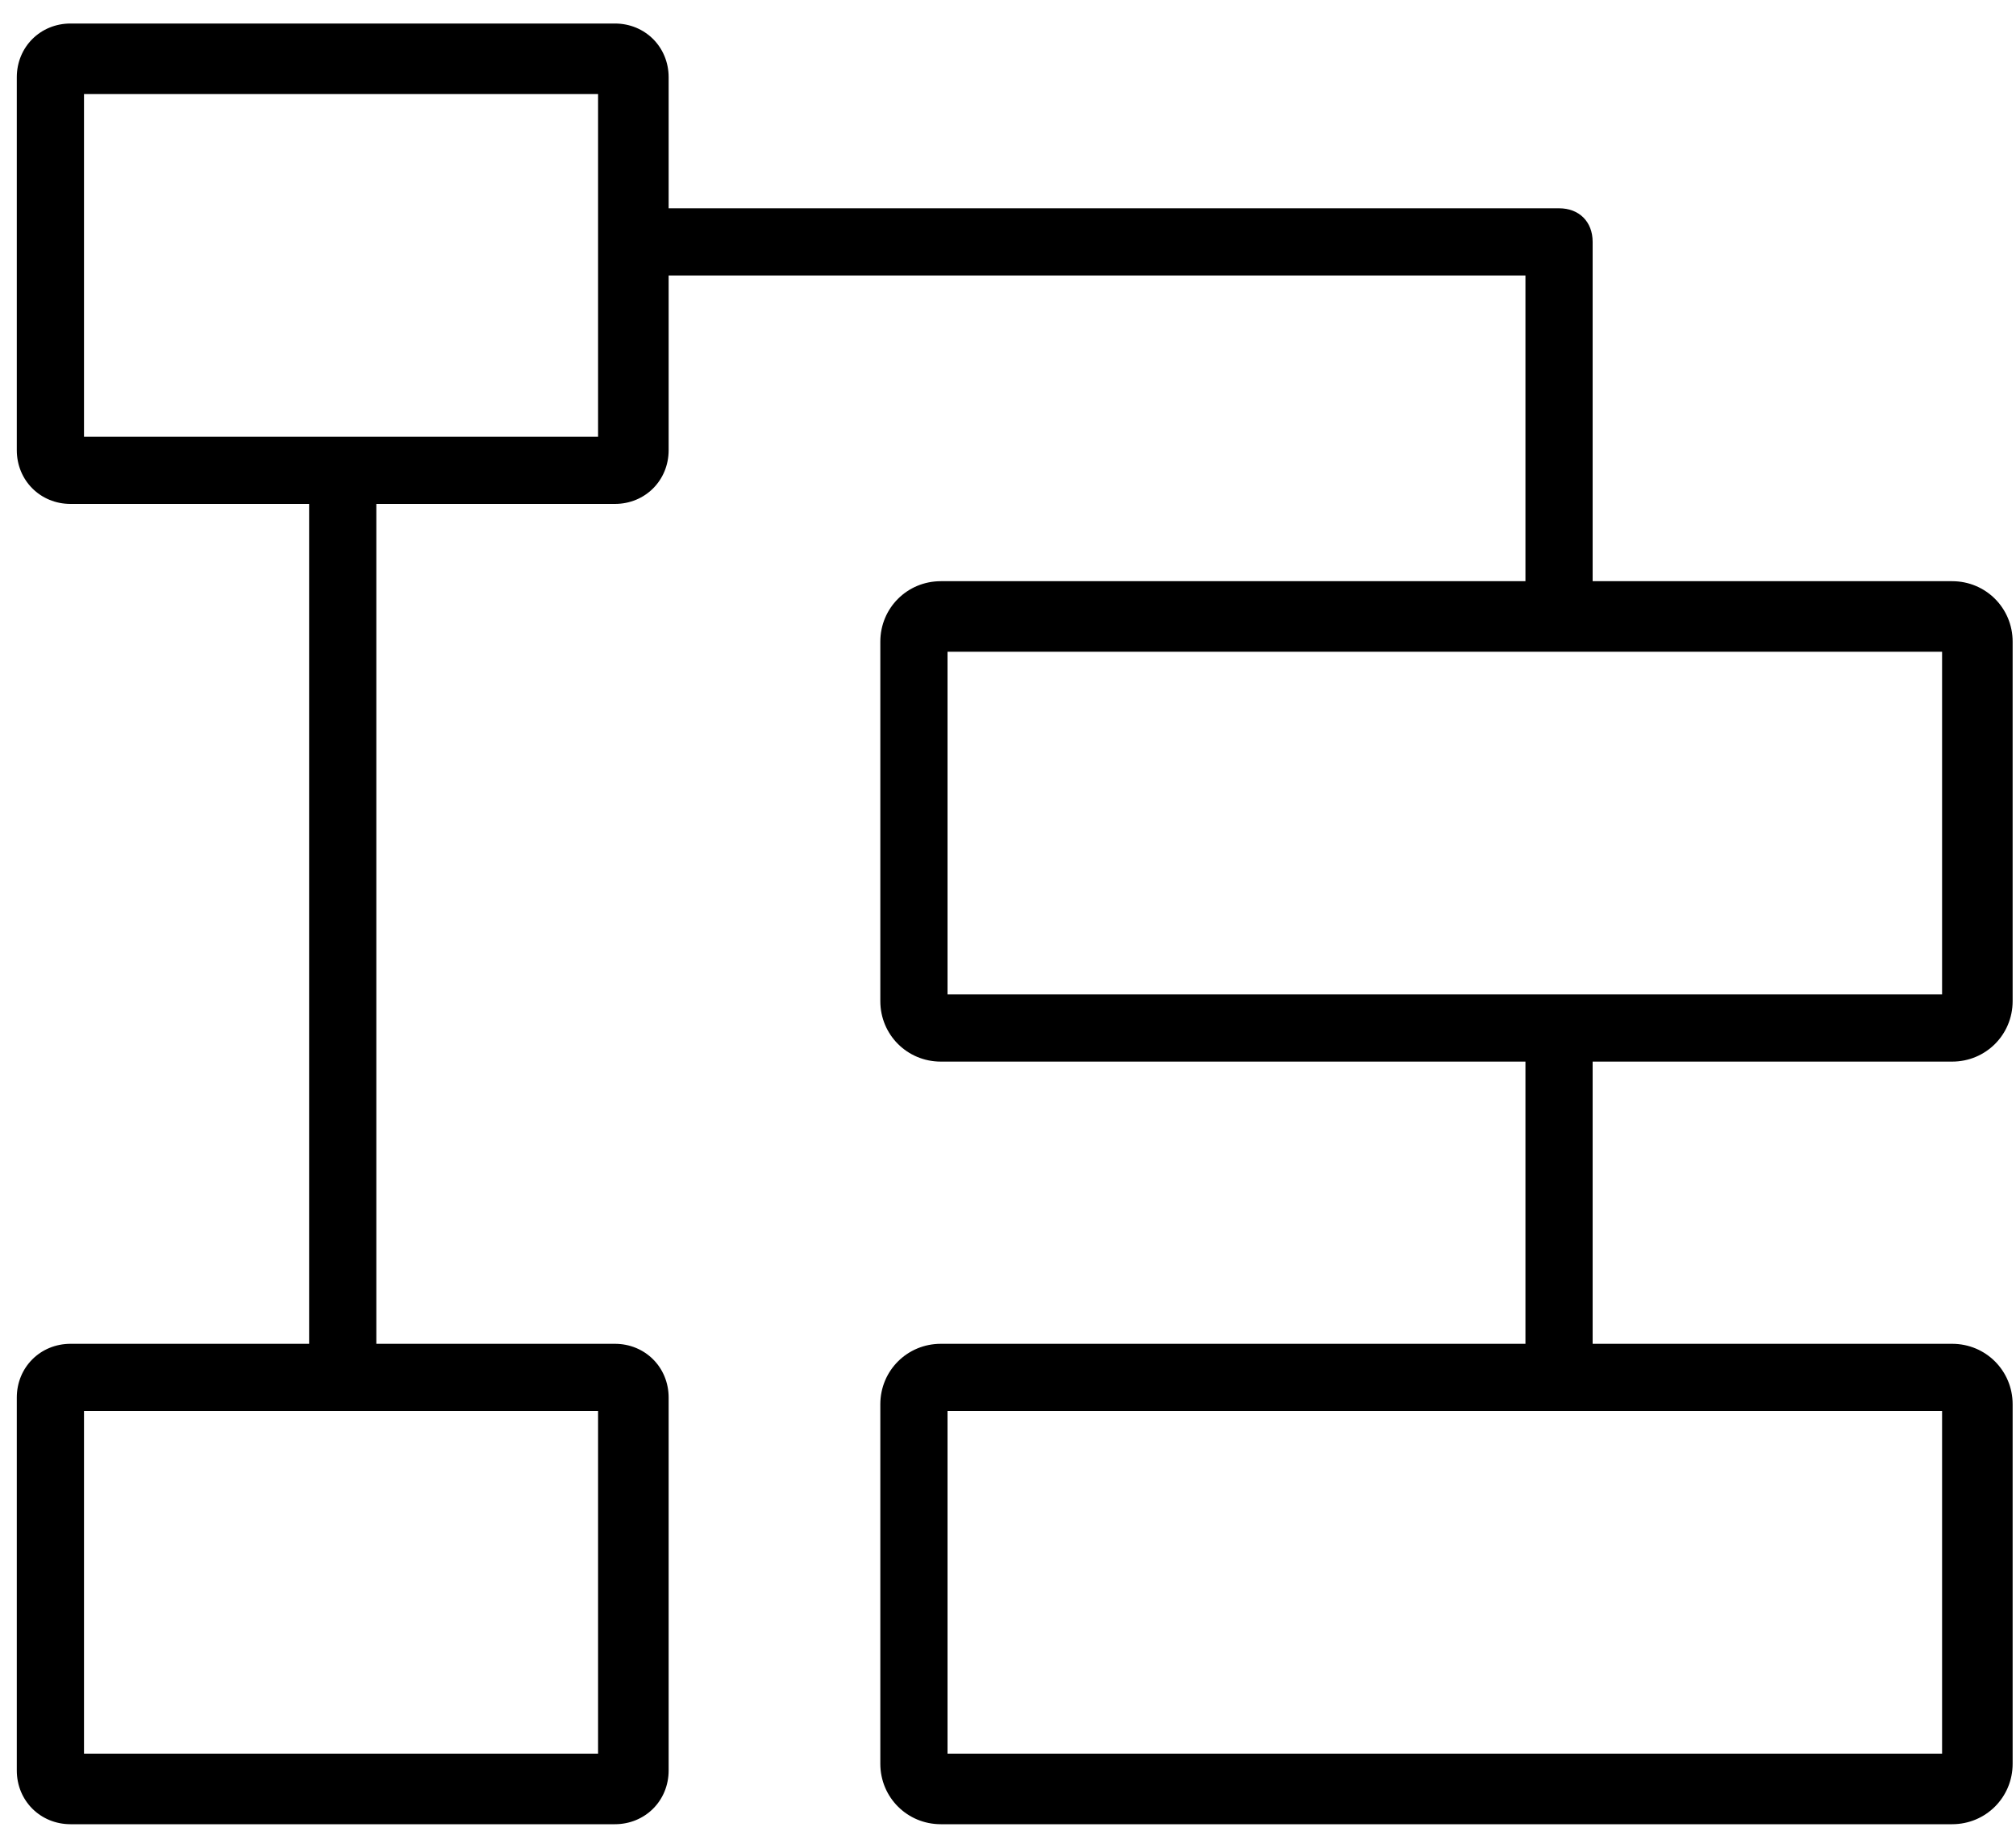
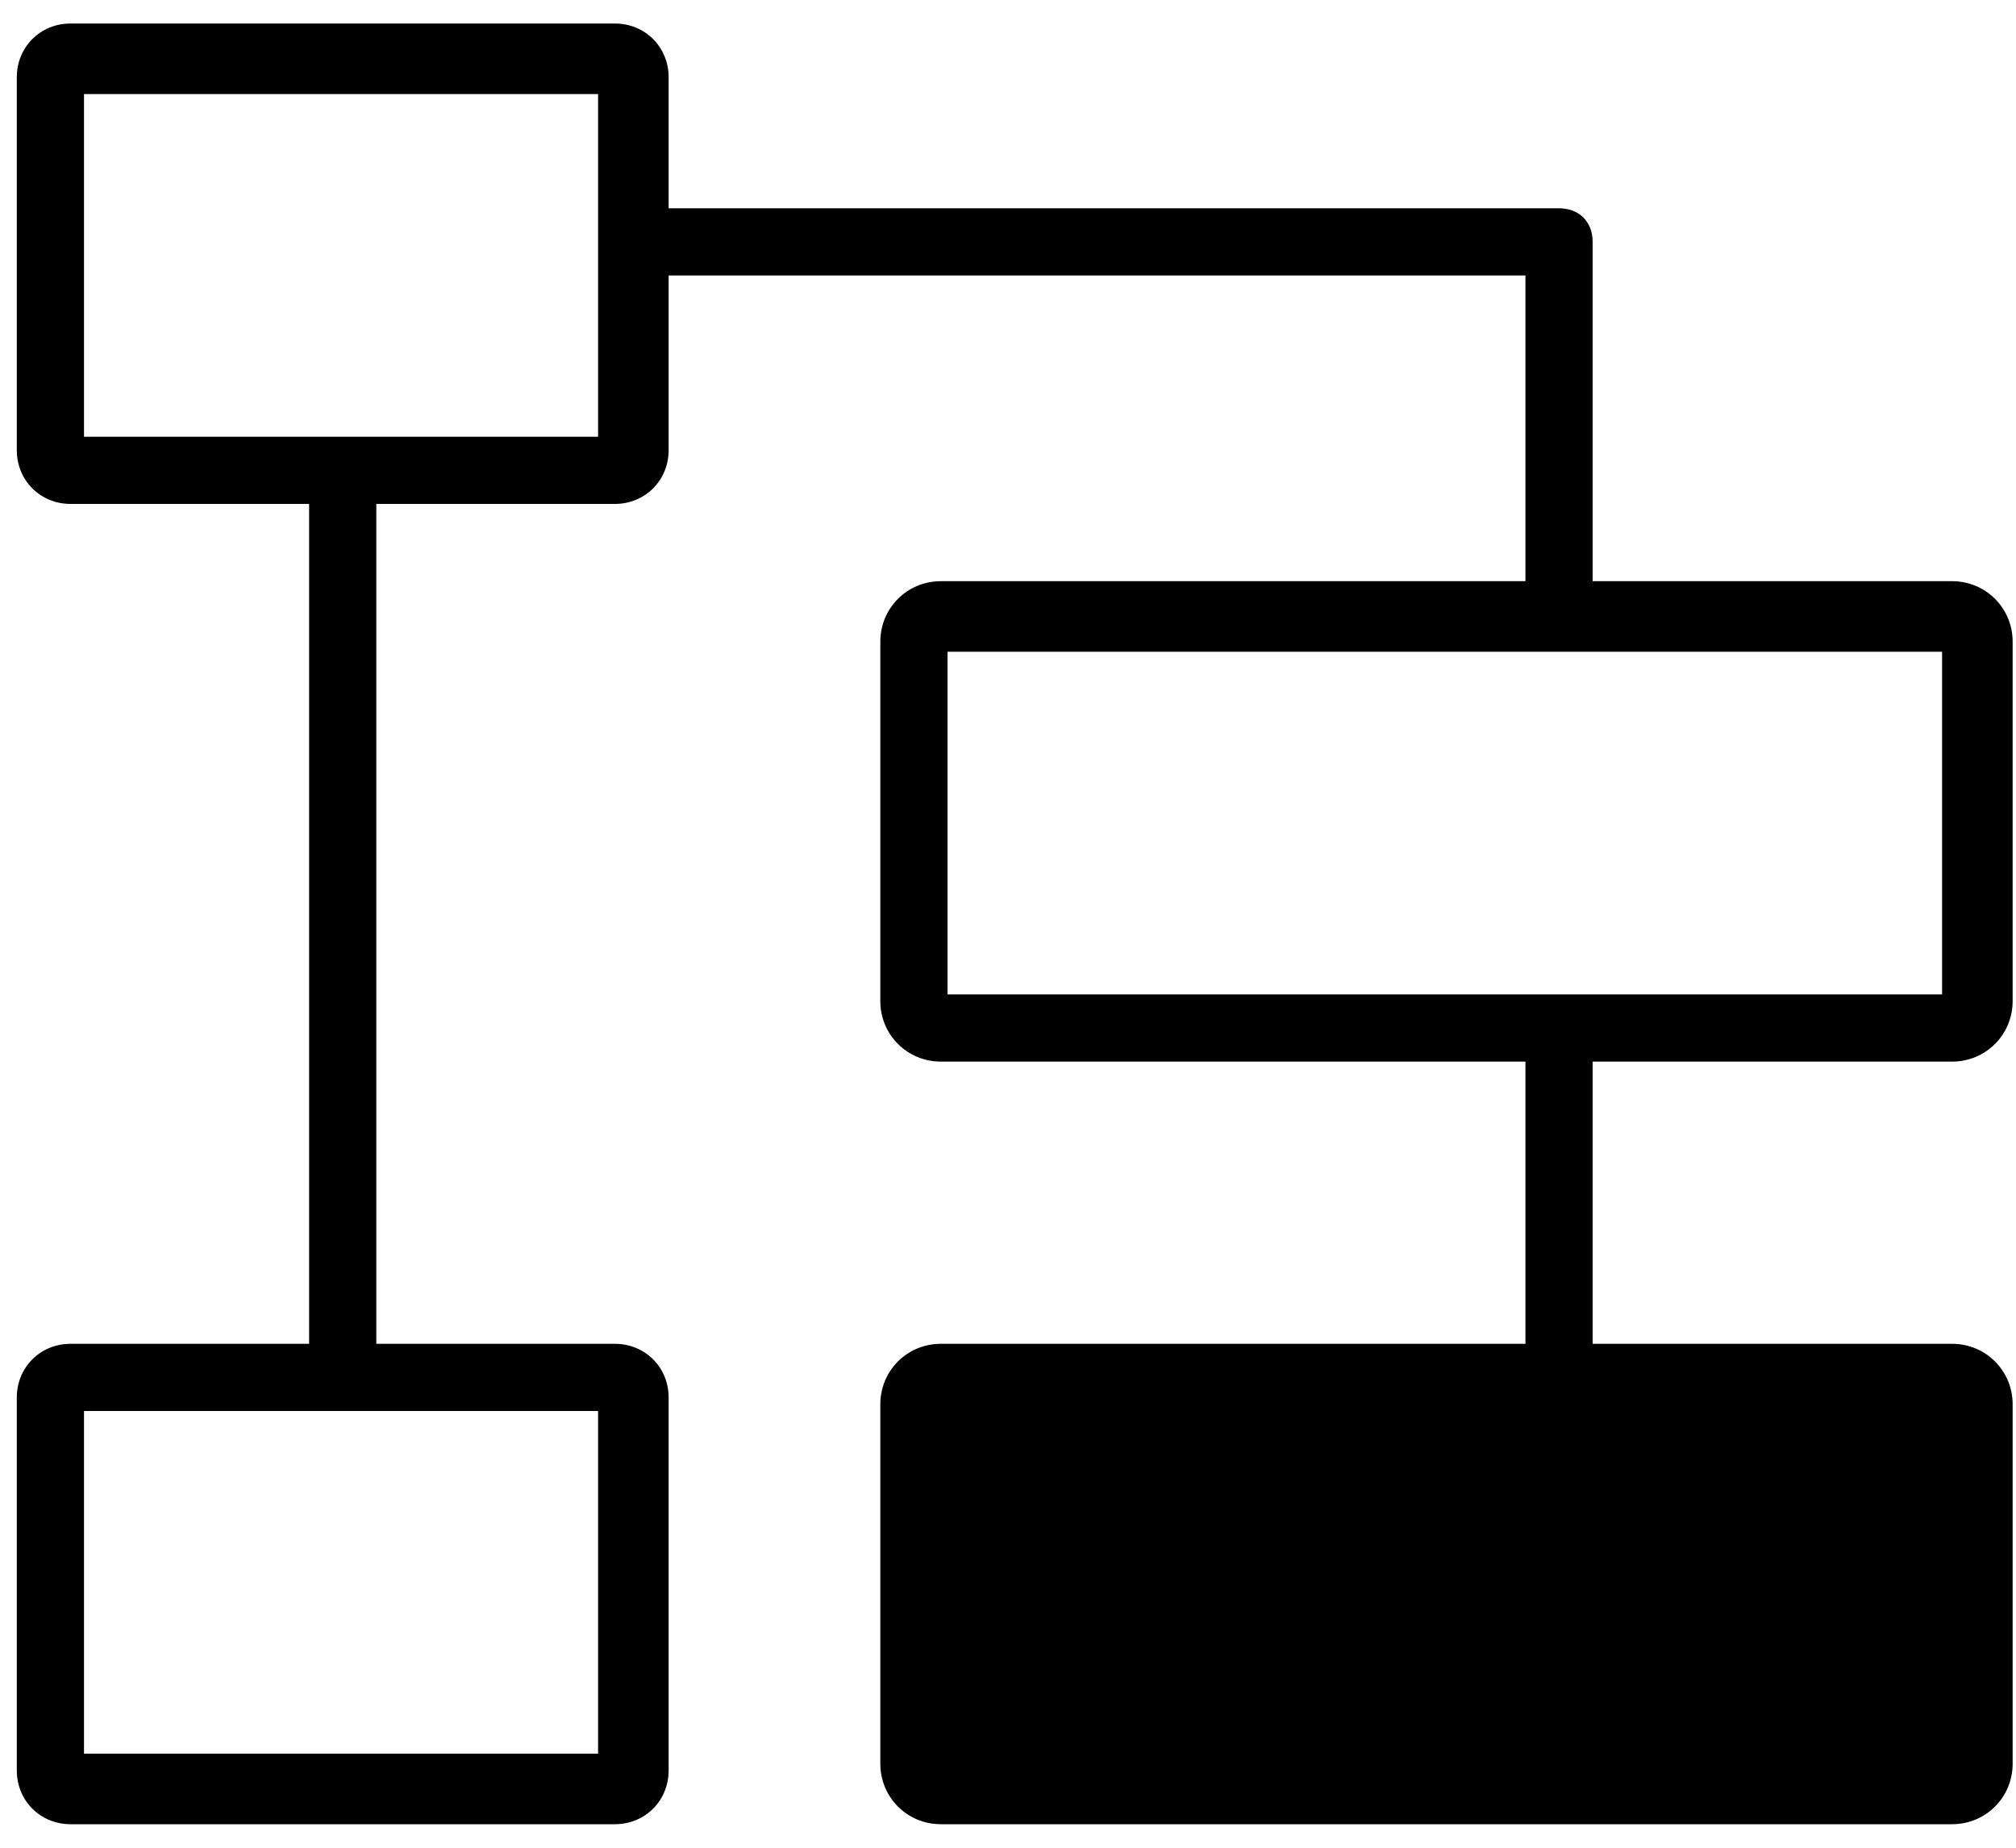
<svg xmlns="http://www.w3.org/2000/svg" width="60" height="55" viewBox="0 0 60 55" fill="none">
-   <path d="M58.1 31.6C59.1 31.6 59.9 30.8 59.9 29.8V19.1C59.9 18.1 59.1 17.3 58.1 17.3H47.4V7.2C47.4 6.6 47 6.2 46.4 6.2H19.9V2.3C19.9 1.4 19.2 0.7 18.3 0.7H2.1C1.2 0.7 0.5 1.4 0.5 2.3V13.4C0.5 14.3 1.2 15 2.1 15H9.2V40H2.1C1.2 40 0.5 40.7 0.5 41.6V52.7C0.5 53.6 1.2 54.3 2.1 54.3H18.3C19.2 54.3 19.9 53.6 19.9 52.7V41.6C19.9 40.7 19.2 40 18.3 40H11.2V15H18.3C19.2 15 19.9 14.3 19.9 13.4V8.2H45.4V17.3H28C27 17.3 26.2 18.1 26.2 19.1V29.8C26.2 30.8 27 31.6 28 31.6H45.4V40H28C27 40 26.2 40.8 26.2 41.8V52.5C26.2 53.5 27 54.3 28 54.3H58.1C59.1 54.3 59.9 53.5 59.9 52.5V41.8C59.9 40.8 59.1 40 58.1 40H47.4V31.6H58.1ZM17.8 52.2H2.5V42H17.8V52.2ZM17.8 13H2.5V2.8H17.8V13ZM57.8 52.2H28.2V42H57.8V52.2ZM28.2 19.4H46.3H57.8V29.6H28.2V19.4Z" fill="black" />
+   <path d="M58.1 31.6C59.1 31.6 59.9 30.8 59.9 29.8V19.1C59.9 18.1 59.1 17.3 58.1 17.3H47.4V7.2C47.4 6.6 47 6.2 46.4 6.2H19.9V2.3C19.9 1.4 19.2 0.7 18.3 0.7H2.1C1.2 0.7 0.5 1.4 0.5 2.3V13.4C0.5 14.3 1.2 15 2.1 15H9.2V40H2.1C1.2 40 0.5 40.7 0.5 41.6V52.7C0.5 53.6 1.2 54.3 2.1 54.3H18.3C19.2 54.3 19.9 53.6 19.9 52.7V41.6C19.9 40.7 19.2 40 18.3 40H11.2V15H18.3C19.2 15 19.9 14.3 19.9 13.4V8.2H45.4V17.3H28C27 17.3 26.2 18.1 26.2 19.1V29.8C26.2 30.8 27 31.6 28 31.6H45.4V40H28C27 40 26.2 40.8 26.2 41.8V52.5C26.2 53.5 27 54.3 28 54.3H58.1C59.1 54.3 59.9 53.5 59.9 52.5V41.8C59.9 40.8 59.1 40 58.1 40H47.4V31.6H58.1ZM17.8 52.2H2.5V42H17.8V52.2ZM17.8 13H2.5V2.8H17.8V13ZM57.8 52.2V42H57.8V52.2ZM28.2 19.4H46.3H57.8V29.6H28.2V19.4Z" fill="black" />
</svg>